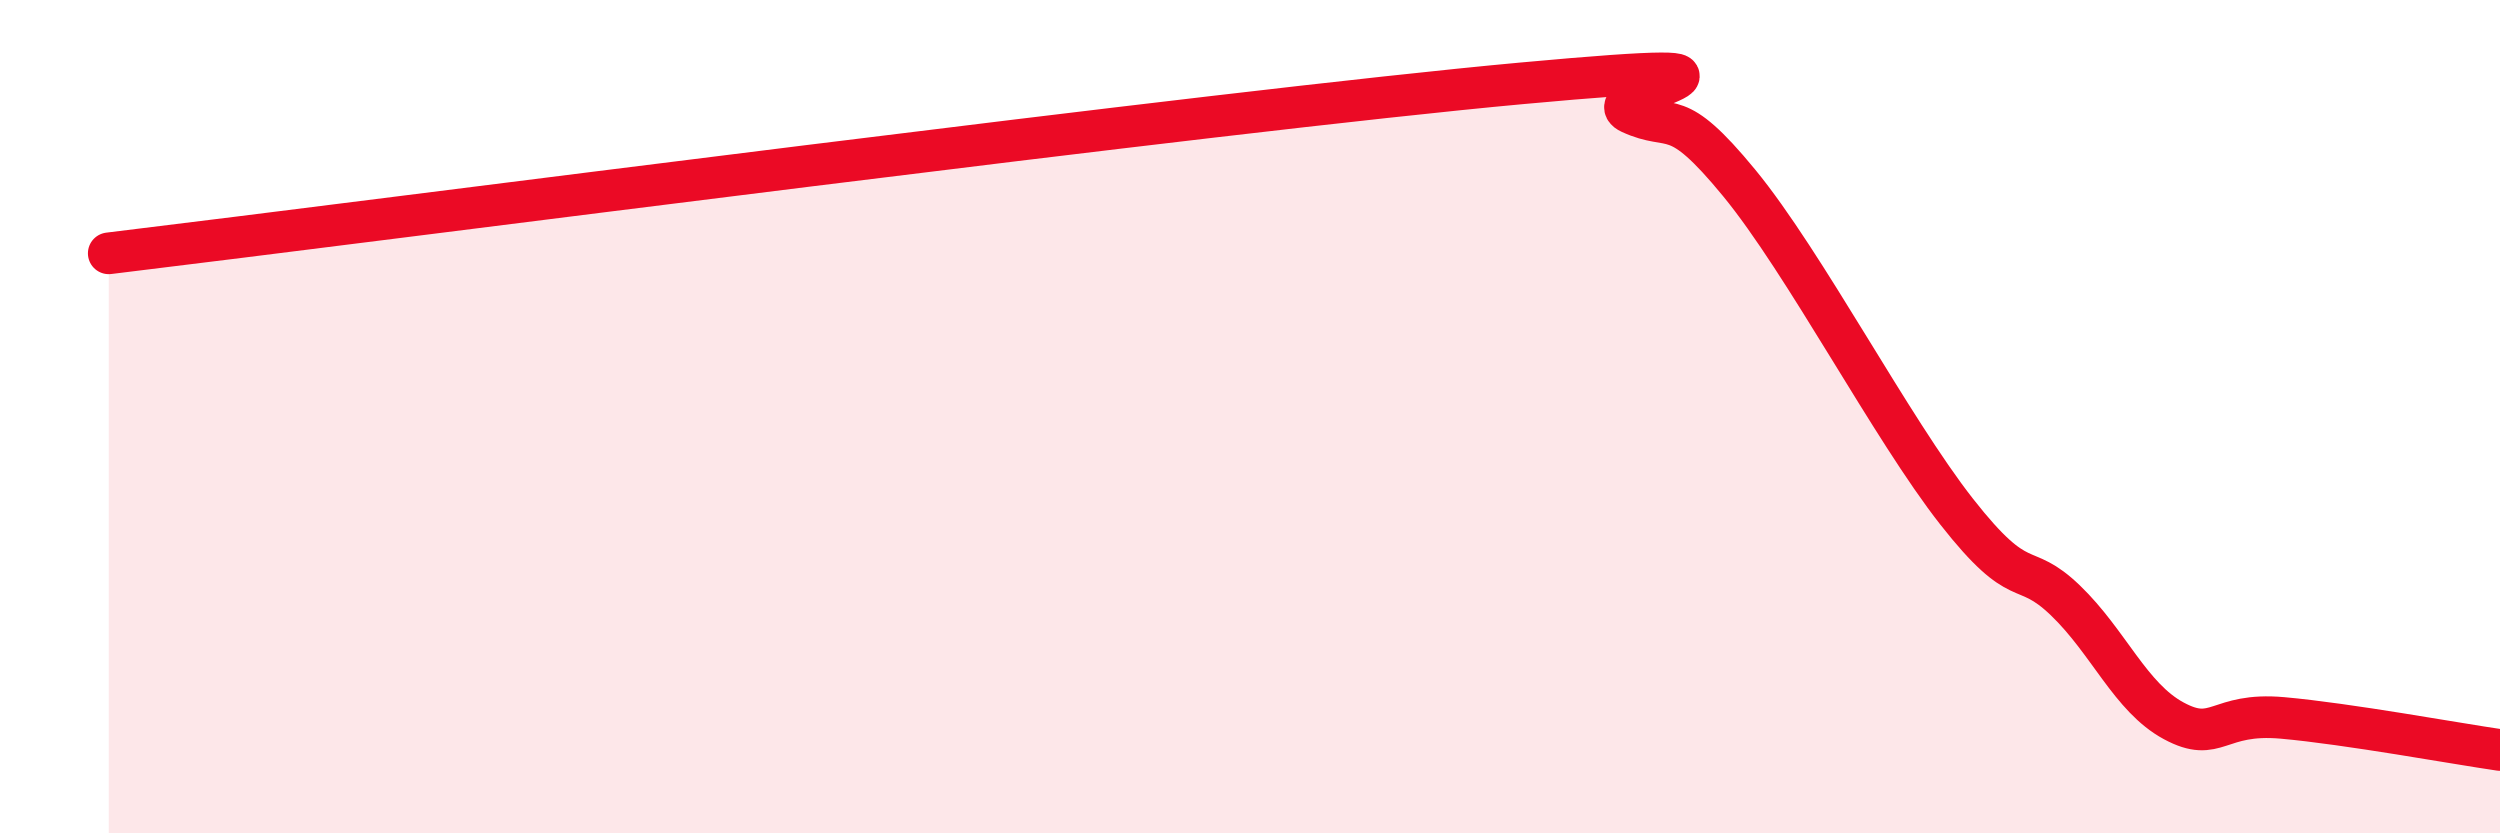
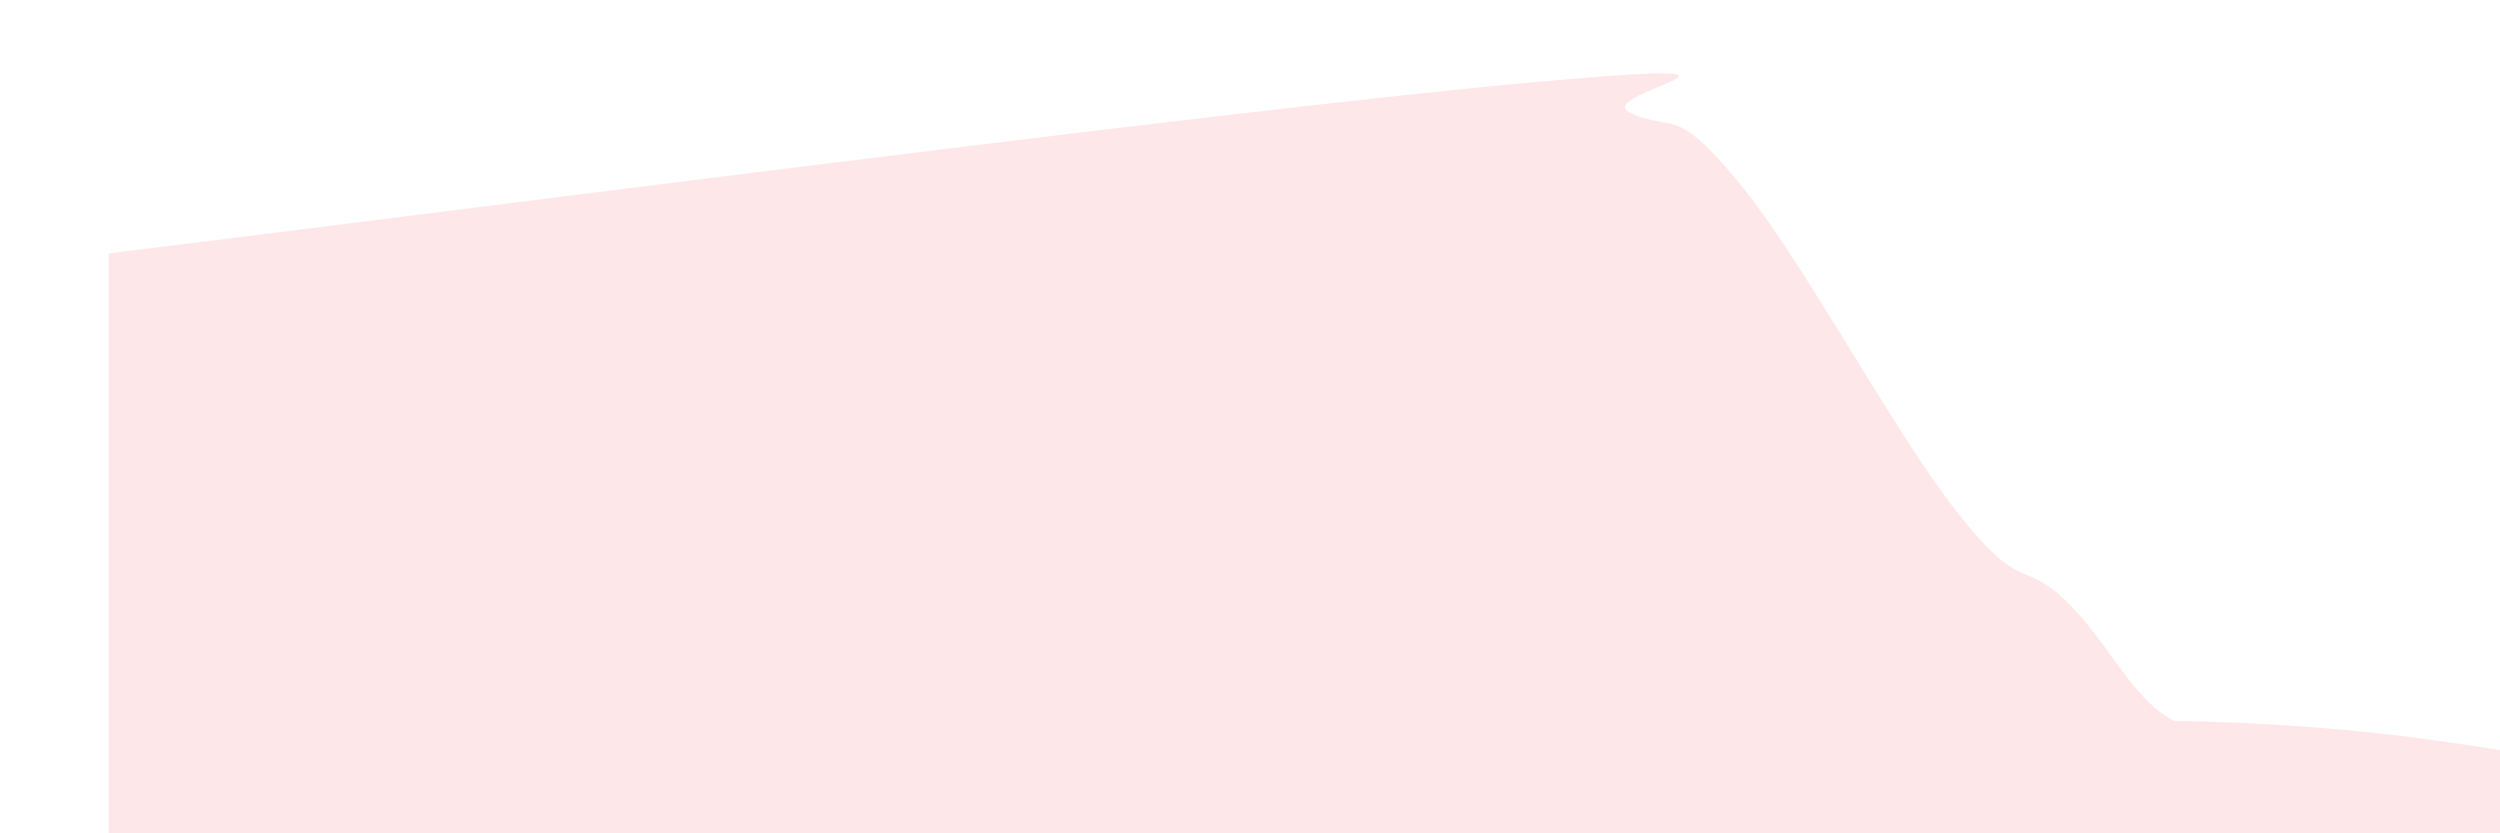
<svg xmlns="http://www.w3.org/2000/svg" width="60" height="20" viewBox="0 0 60 20">
-   <path d="M 2.61,6.08 C 9.39,5.26 29.22,2.67 36.52,2 C 43.82,1.33 38.09,2.23 39.13,2.71 C 40.17,3.19 40.17,2.48 41.74,4.39 C 43.31,6.3 45.39,10.28 46.96,12.28 C 48.53,14.28 48.53,13.41 49.57,14.41 C 50.61,15.41 51.13,16.74 52.17,17.3 C 53.21,17.86 53.21,17.09 54.78,17.23 C 56.35,17.37 58.96,17.85 60,18L60 20L2.61 20Z" fill="#EB0A25" opacity="0.1" stroke-linecap="round" stroke-linejoin="round" />
-   <path d="M 2.61,6.08 C 9.39,5.26 29.22,2.67 36.52,2 C 43.82,1.33 38.09,2.23 39.13,2.71 C 40.17,3.19 40.17,2.48 41.74,4.39 C 43.31,6.3 45.39,10.28 46.96,12.28 C 48.53,14.28 48.53,13.41 49.57,14.41 C 50.61,15.41 51.13,16.74 52.17,17.3 C 53.21,17.86 53.21,17.09 54.78,17.23 C 56.35,17.37 58.96,17.85 60,18" stroke="#EB0A25" stroke-width="1" fill="none" stroke-linecap="round" stroke-linejoin="round" />
+   <path d="M 2.61,6.08 C 9.39,5.26 29.22,2.67 36.52,2 C 43.82,1.33 38.09,2.23 39.13,2.71 C 40.17,3.19 40.17,2.48 41.74,4.39 C 43.31,6.3 45.39,10.28 46.96,12.28 C 48.53,14.28 48.53,13.41 49.57,14.41 C 50.61,15.41 51.13,16.74 52.17,17.3 C 56.35,17.37 58.96,17.85 60,18L60 20L2.61 20Z" fill="#EB0A25" opacity="0.1" stroke-linecap="round" stroke-linejoin="round" />
</svg>